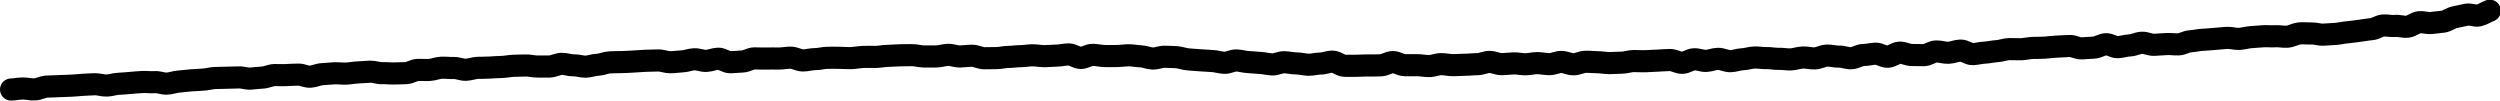
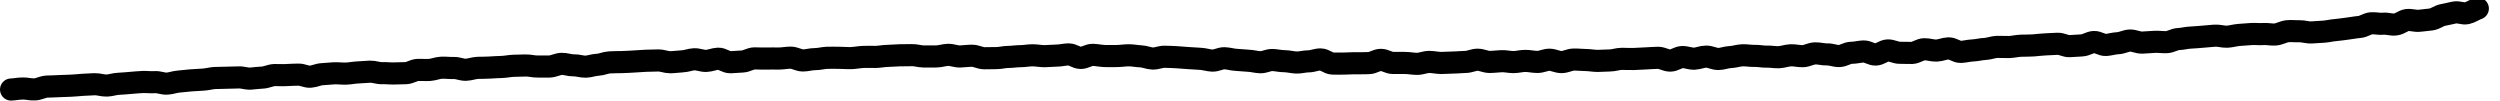
<svg xmlns="http://www.w3.org/2000/svg" id="Layer_2" data-name="Layer 2" viewBox="0 0 169.51 6.82">
  <defs>
    <style>
      .cls-1 {
        fill: none;
        stroke: #000;
        stroke-linecap: round;
        stroke-miterlimit: 10;
        stroke-width: 1.5px;
      }
    </style>
  </defs>
  <g id="_レイヤー_1" data-name="レイヤー 1">
-     <path class="cls-1" d="M.75,6.07c.41-.02.28-.05.81-.07.23-.01.5.08.82.06.24-.01.51-.17.8-.19.25-.01.52-.01.81-.03.26-.01.53-.02.81-.03.26-.01.53-.04.81-.06.26-.01.53-.02.81-.04.26-.01.54.1.82.09s.53-.11.81-.12.54-.04.81-.06.54-.05.81-.06.54.03.82.01.54.11.82.1.53-.12.81-.14.54-.06.81-.08.54-.04.81-.05.54-.09.81-.11.54,0,.81-.02.54,0,.81-.02.55.1.82.08.54-.06.81-.07.53-.16.81-.17.54.02.81,0,.54-.02.81-.03.54.16.82.14.53-.16.8-.17.54-.05.81-.06.54.03.81.02.54-.07.81-.08.54-.04.81-.05.54.11.82.1.54.03.81.02.54-.01.81-.02.53-.21.8-.22.54.02.81,0,.54-.14.81-.15.54.03.82.02.55.13.82.12.54-.12.81-.13.54,0,.81-.02.54-.03.81-.04.54-.07.81-.08.54-.01.81-.02.55.08.82.07.54.01.81,0,.54-.17.81-.18.55.11.82.1.55.1.82.09.54-.12.81-.13.54-.15.81-.16.54-.02.82-.02.54-.03.82-.04.54-.04.82-.05.55-.01.82-.02.55.12.82.12.54-.05.82-.06.54-.13.81-.14.55.12.82.11.54-.14.81-.15.55.25.83.24.55-.04.82-.05.54-.21.81-.21.55.02.82.01.55,0,.82,0,.55-.06.82-.06.55.19.82.19.54-.09.82-.09.55-.08.82-.09.55,0,.82,0,.55.03.82.02.55-.07.82-.08.55,0,.82,0,.55-.07.82-.07.55-.04.82-.04.55,0,.82-.01.55.09.82.09.55,0,.82,0,.55-.1.82-.11.55.12.82.11.55-.05.82-.05.55.17.82.17.55-.01.82-.01.55-.08.81-.08.55-.05.82-.05.55-.06.82-.06.55.06.82.06.55-.04.82-.04.55-.08.82-.08.54.24.81.24.55-.22.82-.21.54.07.81.08.55,0,.81,0,.55-.05.82-.05.54.06.81.07.54.14.81.15.55-.13.81-.12c.28.01.55.01.81.03s.53.13.81.15c.26.01.53.05.81.06s.54.04.81.05.53.11.81.12.54-.17.82-.16.54.1.81.11.54.05.81.06.54.09.81.1.54-.16.82-.15.54.08.81.08.54.08.81.09.54-.08.82-.08.54-.13.82-.13.54.27.81.28.54,0,.82,0,.54-.03.82-.02.54-.01.82-.01.54-.22.82-.22.54.21.82.21.54,0,.82,0,.54.06.82.06.54-.13.82-.13.54.07.82.07.54-.03.82-.03.54-.04.82-.04.54-.15.82-.15.54.15.81.15.54-.04.81-.05.54.06.81.06.54-.08.81-.08.54.07.82.07.54-.15.81-.15.54.16.82.16.54-.16.81-.17.54.03.82.03.54.06.82.06.54-.03.82-.03.54-.11.82-.11.54.02.82.01.54-.03.82-.04.54-.04.82-.04.55.19.82.19.54-.23.81-.24.55.12.82.11.54-.14.81-.14.55.16.82.16.54-.12.82-.13.54-.11.82-.12.55.05.82.04.55.06.82.05.55.05.82.04.54-.12.82-.13.55.07.82.06.54-.18.82-.19.55.08.82.07.55.12.83.11.54-.22.82-.22.55-.08.82-.09.56.22.83.21.54-.27.81-.28.56.17.83.16.55.02.82.01.54-.24.82-.25.55.1.83.09.54-.14.82-.15.56.25.83.24.55-.09.82-.1.55-.09.82-.1.55-.13.82-.14.55.02.82.01.54-.08.82-.09.55,0,.82-.02.55-.06.82-.07.55-.02.82-.04.56.18.83.16.55-.04.82-.05.54-.21.81-.23.56.22.83.2.54-.11.81-.12.54-.17.81-.18.56.15.83.14.55-.03.82-.05.55.03.83.02.54-.2.81-.21.55-.09.82-.1.55-.04.82-.06.55-.05.82-.07.56.08.83.07.54-.1.82-.12.55-.04.82-.06.55.02.82,0,.55.05.82.03.54-.19.81-.22.55.01.82,0,.56.1.83.08.55-.03.82-.05.54-.09.81-.11.54-.07.81-.1.54-.09.81-.11.53-.23.79-.25.56.06.82.03.56.09.83.05c.28-.03.52-.26.78-.3.28-.03.57.08.83.05.28-.04.56-.05.81-.09.28-.04.52-.25.78-.3.28-.05.54-.12.79-.17.29-.06.6.11.84.05.3-.07.53-.25.75-.32" />
+     <path class="cls-1" d="M.75,6.07c.41-.02.28-.05.81-.07.23-.01.5.08.82.06.24-.01.51-.17.8-.19.25-.01.52-.01.81-.03.26-.01.53-.02.81-.03.26-.01.53-.04.81-.06.26-.01.53-.02.81-.04.26-.01.54.1.82.09s.53-.11.81-.12.54-.04.81-.06.54-.05.81-.06.54.03.82.01.54.11.82.1.53-.12.81-.14.54-.06.81-.08.54-.04.81-.05.54-.09.81-.11.54,0,.81-.02.54,0,.81-.02.55.1.82.08.54-.06.81-.07.53-.16.81-.17.54.02.81,0,.54-.02.81-.03.54.16.82.14.53-.16.8-.17.54-.05.81-.06.54.03.81.02.54-.07.81-.08.54-.04.81-.05.54.11.82.1.54.03.81.02.54-.01.81-.02.53-.21.8-.22.54.02.81,0,.54-.14.81-.15.54.03.82.02.55.13.82.12.54-.12.81-.13.54,0,.81-.02.54-.03.81-.04.54-.07.81-.08.54-.01.81-.02.55.08.82.07.54.01.81,0,.54-.17.81-.18.55.11.82.1.55.1.82.09.54-.12.81-.13.54-.15.81-.16.54-.02.82-.02.54-.03.82-.04.54-.04.82-.05.55-.01.82-.02.55.12.82.12.54-.05.82-.06.54-.13.81-.14.55.12.82.11.54-.14.81-.15.55.25.83.24.55-.04.82-.05.54-.21.81-.21.55.02.82.01.55,0,.82,0,.55-.06.82-.06.55.19.82.19.54-.09.82-.09.55-.08.82-.09.55,0,.82,0,.55.03.82.02.55-.07.82-.08.55,0,.82,0,.55-.07.82-.07.55-.04.82-.04.55,0,.82-.01.55.09.82.09.55,0,.82,0,.55-.1.82-.11.55.12.82.11.55-.05.82-.05.55.17.82.17.55-.01.82-.01.55-.08.81-.08.55-.05.82-.05.55-.06.82-.06.55.06.82.06.55-.04.82-.04.55-.08.82-.08.54.24.81.24.55-.22.82-.21.54.07.81.08.55,0,.81,0,.55-.05.82-.05.54.06.81.07.54.14.81.15.55-.13.81-.12c.28.01.55.01.81.03c.26.01.53.05.81.06s.54.04.81.05.53.11.81.12.54-.17.82-.16.54.1.81.11.54.05.81.06.54.09.81.1.54-.16.82-.15.54.08.81.08.54.08.81.09.54-.08.82-.08.54-.13.82-.13.54.27.81.28.54,0,.82,0,.54-.03.82-.02.54-.01.82-.01.54-.22.82-.22.54.21.82.21.54,0,.82,0,.54.06.82.06.54-.13.82-.13.54.07.82.07.54-.03.82-.03.54-.04.82-.04.54-.15.82-.15.54.15.81.15.54-.04.81-.05.54.06.81.06.54-.08.81-.08.54.07.82.07.54-.15.81-.15.54.16.82.16.54-.16.81-.17.54.03.82.03.54.06.82.06.54-.03.82-.03.54-.11.82-.11.54.02.82.01.54-.03.82-.04.54-.04.82-.04.55.19.82.19.54-.23.81-.24.55.12.82.11.54-.14.81-.14.55.16.82.16.54-.12.82-.13.54-.11.82-.12.55.05.82.04.55.06.82.05.55.05.82.04.54-.12.82-.13.55.07.82.06.54-.18.82-.19.55.08.82.07.55.12.83.11.54-.22.82-.22.55-.08.82-.09.56.22.83.21.54-.27.81-.28.56.17.83.16.55.02.82.01.54-.24.82-.25.55.1.83.09.54-.14.82-.15.56.25.83.24.55-.09.82-.1.55-.09.82-.1.55-.13.82-.14.55.02.82.01.54-.08.82-.09.55,0,.82-.02.55-.06.82-.07.55-.02.82-.04.56.18.83.16.55-.04.82-.05.54-.21.81-.23.56.22.83.2.54-.11.81-.12.54-.17.81-.18.56.15.83.14.55-.03.82-.05.55.03.83.02.54-.2.81-.21.55-.09.82-.1.55-.04.82-.06.55-.05.82-.07.56.08.83.07.54-.1.82-.12.55-.04.82-.06.55.02.82,0,.55.05.82.03.54-.19.81-.22.55.01.82,0,.56.1.83.08.55-.03.82-.05.54-.09.81-.11.54-.07.81-.1.54-.09.81-.11.53-.23.79-.25.56.06.82.03.56.09.83.05c.28-.03.52-.26.78-.3.28-.03.57.08.83.05.28-.04.56-.05.81-.09.28-.04.52-.25.78-.3.28-.05.54-.12.79-.17.29-.06.6.11.84.05.3-.07.53-.25.75-.32" />
  </g>
</svg>